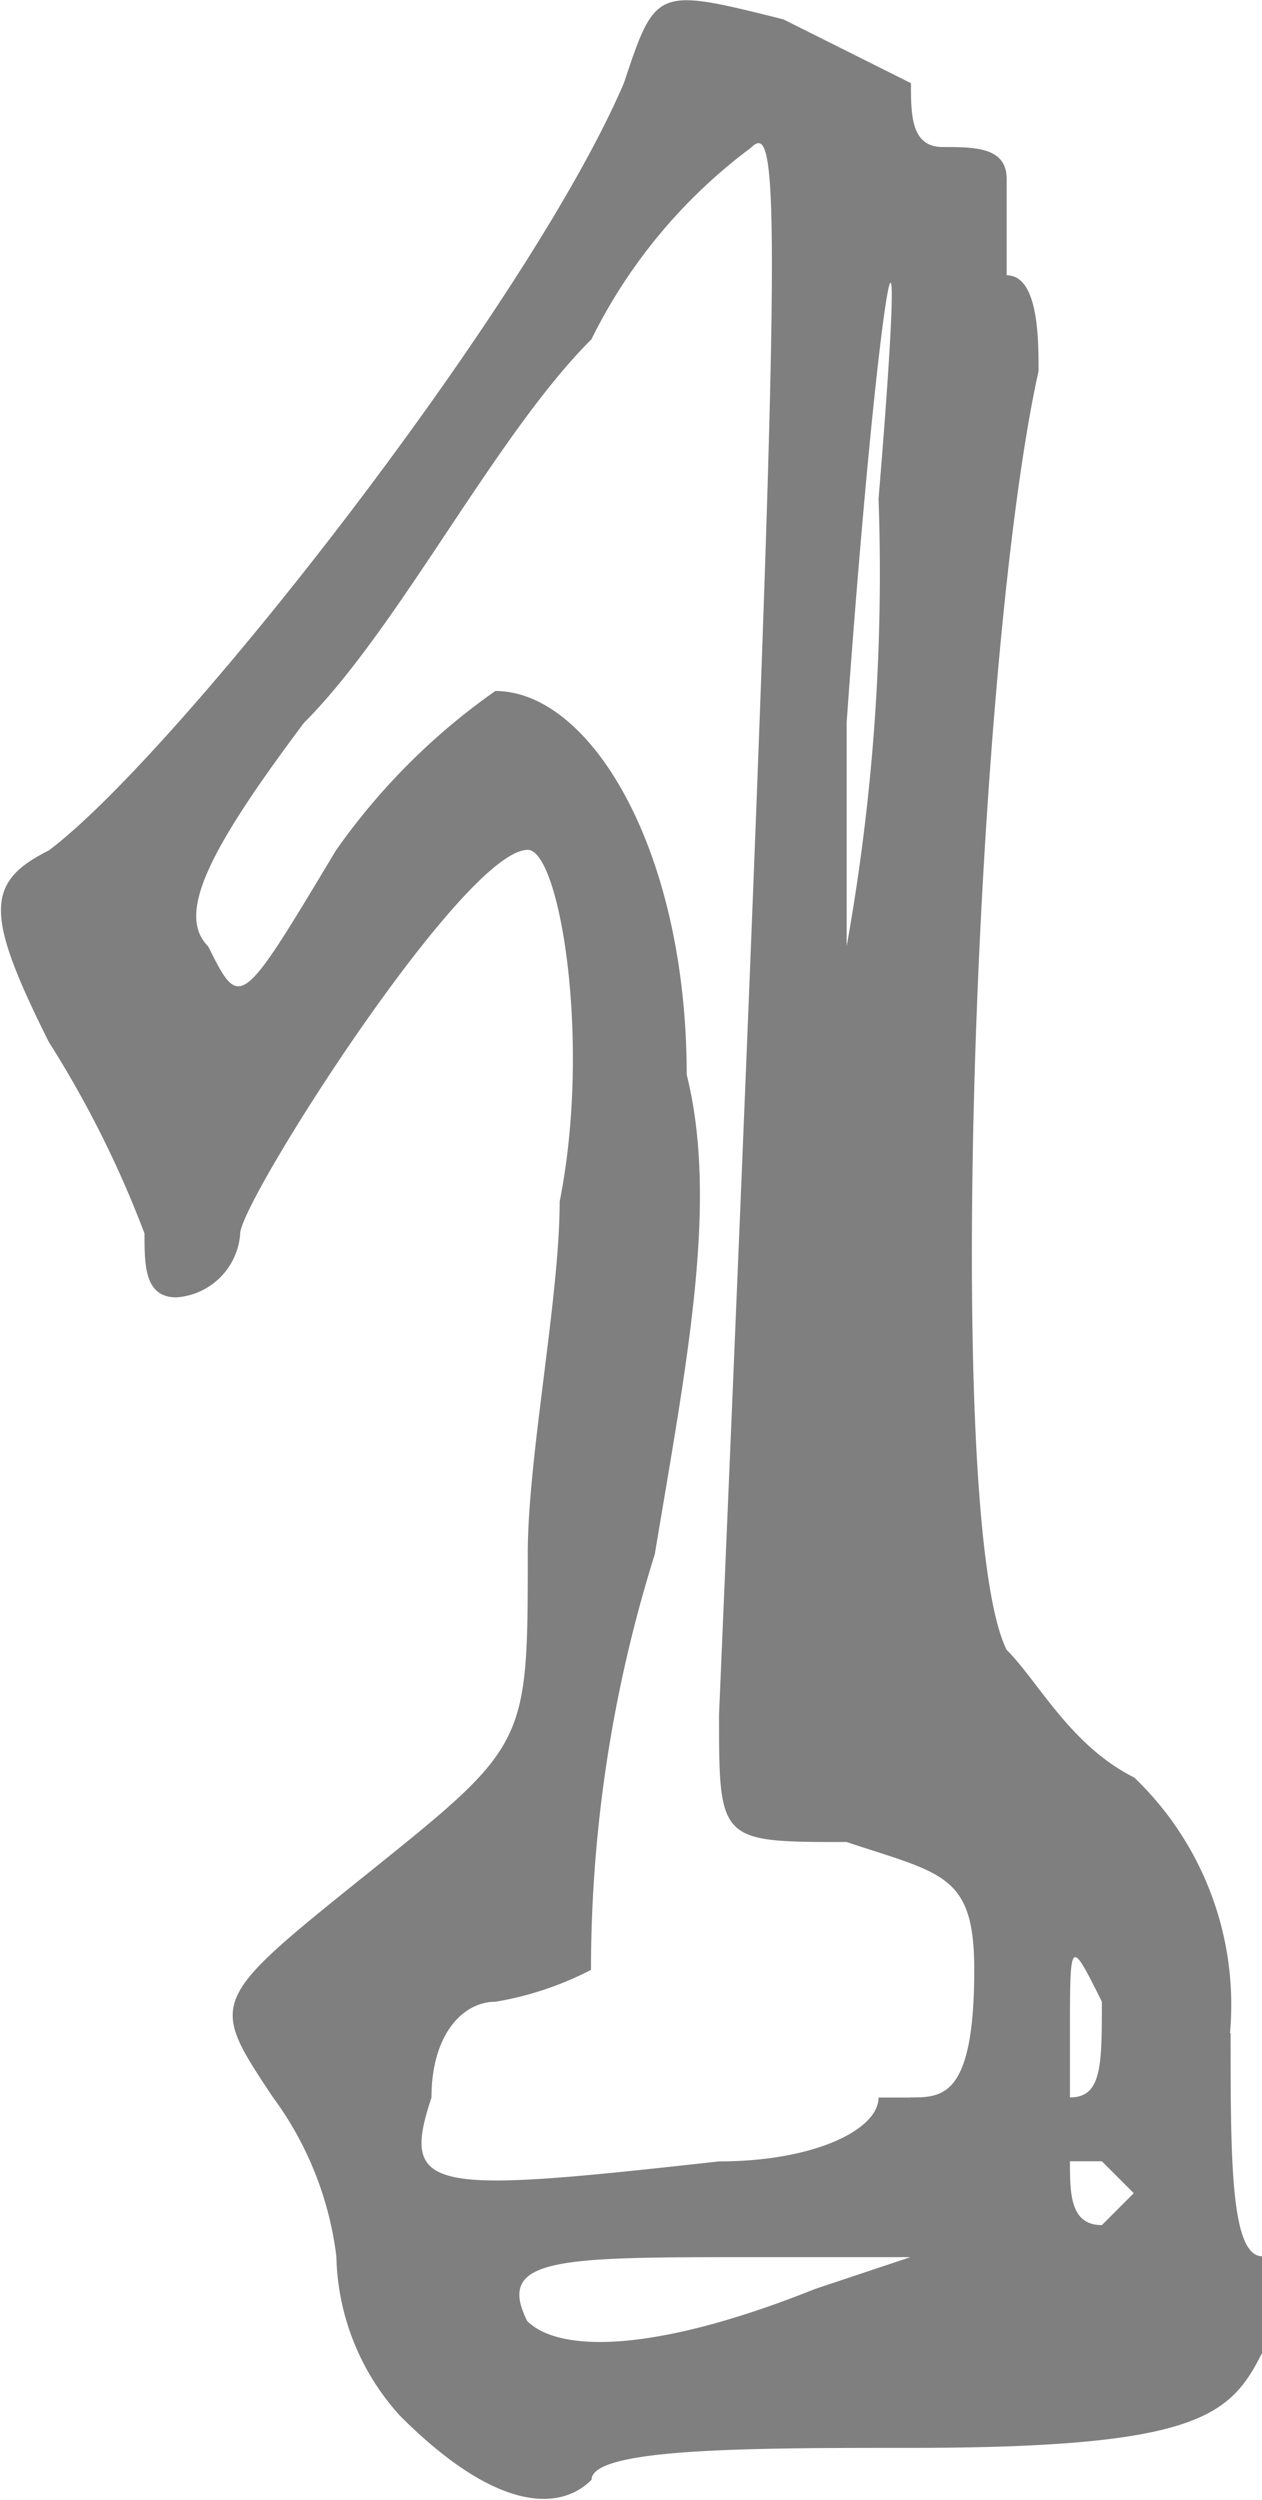
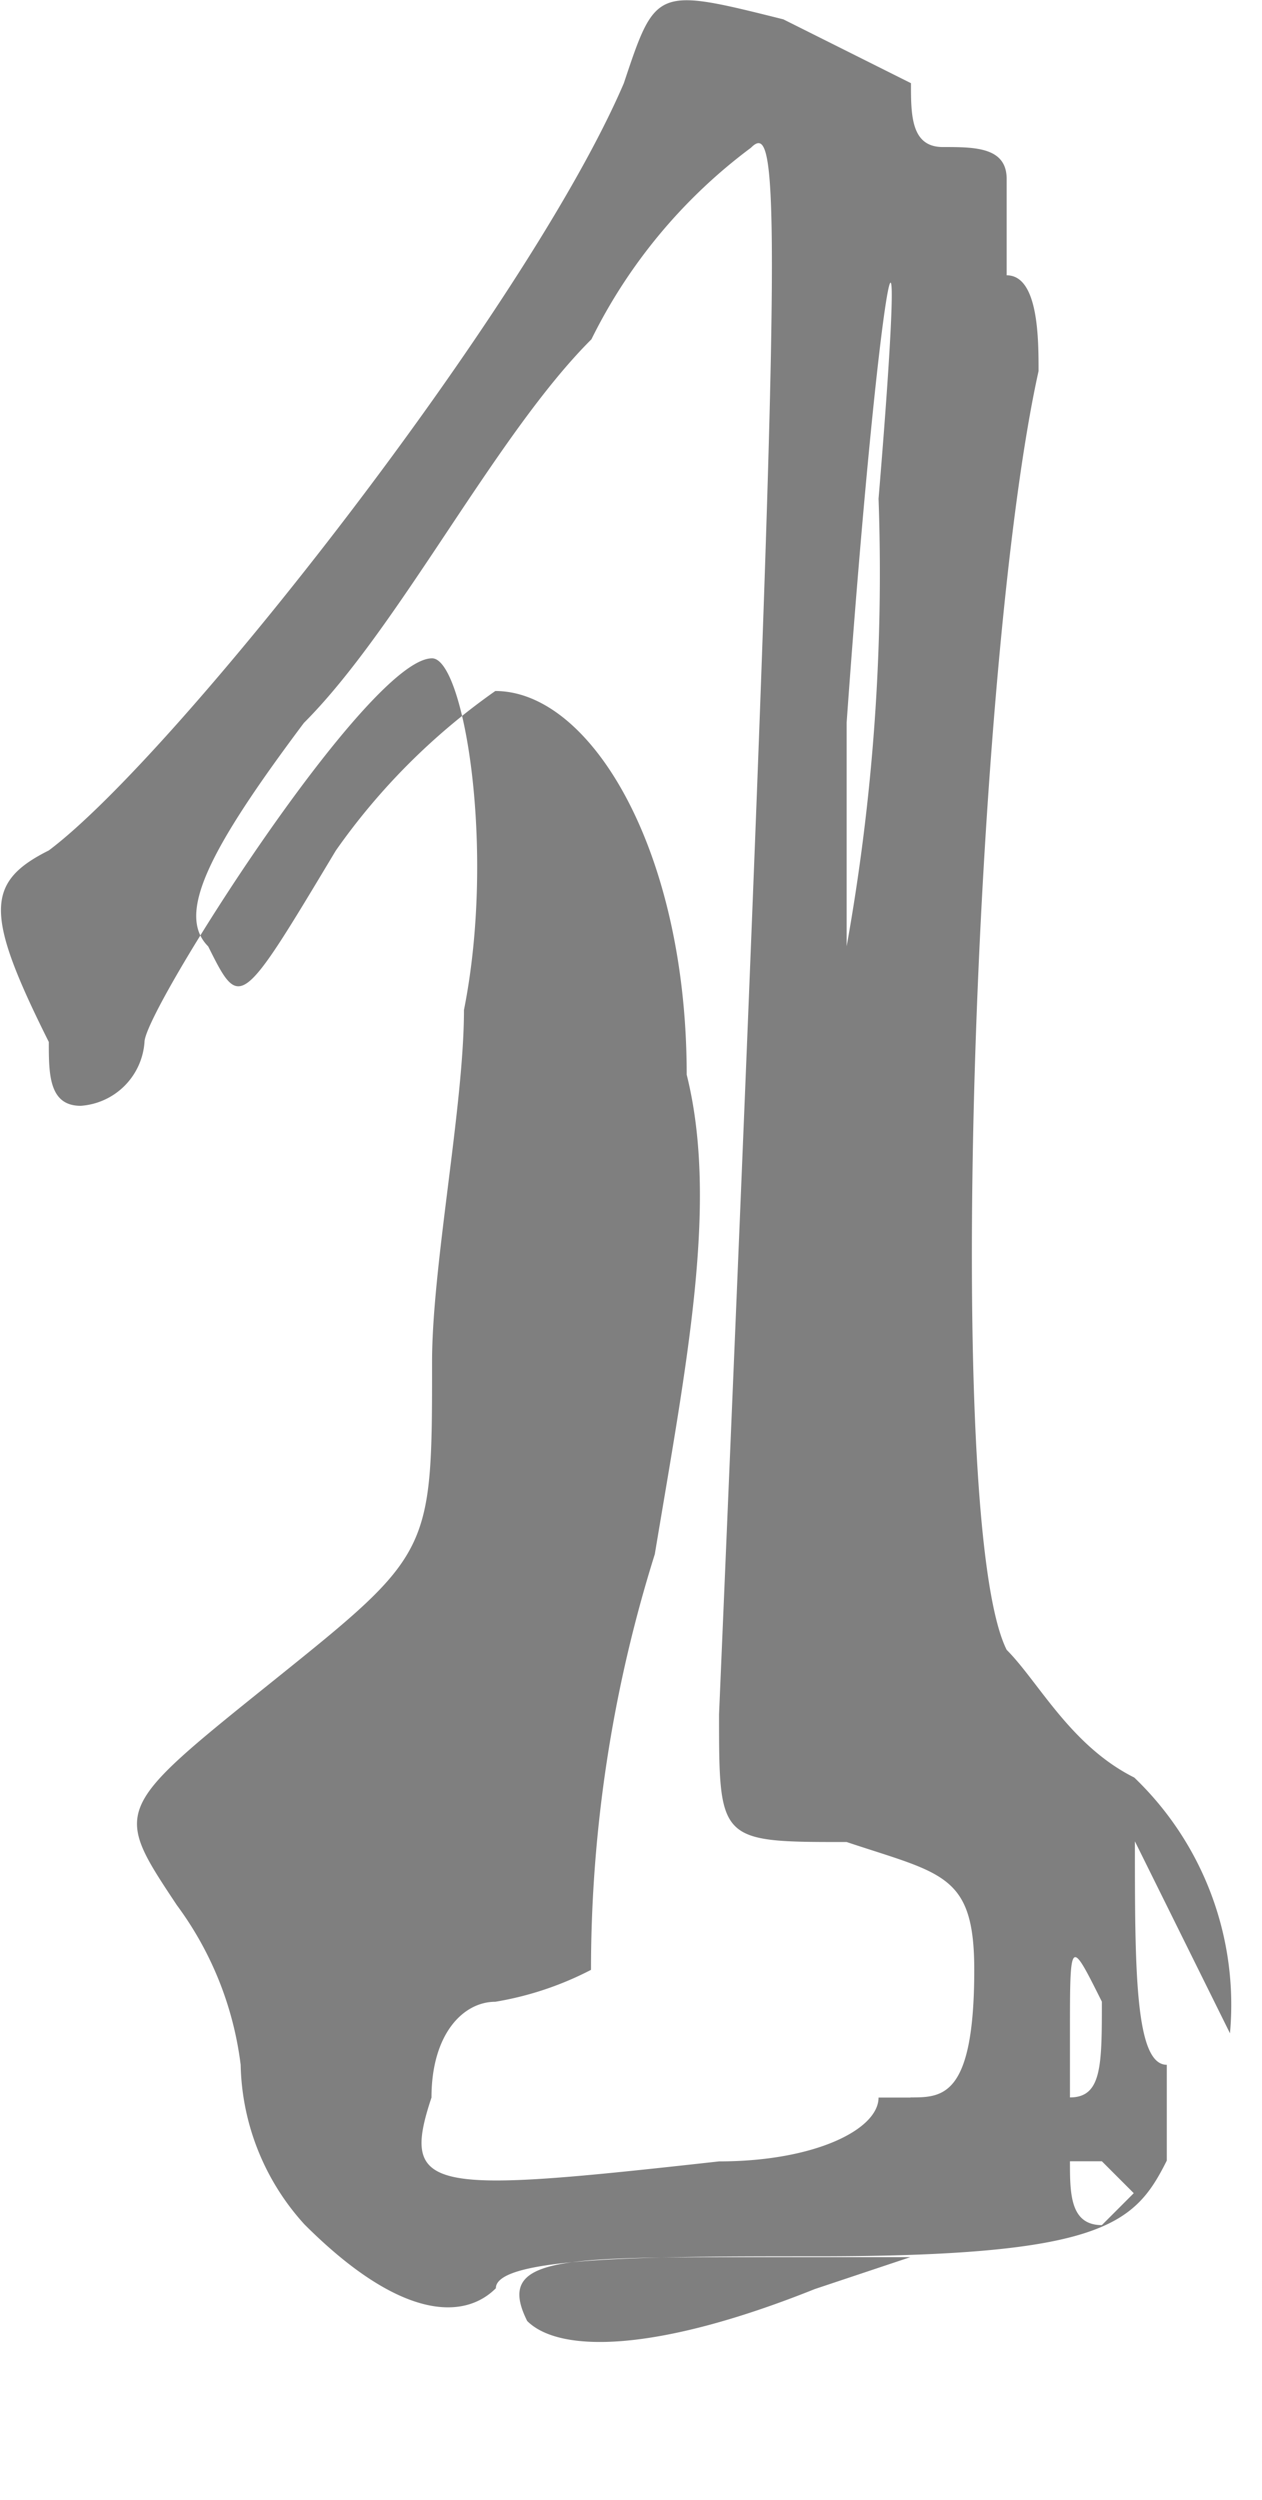
<svg xmlns="http://www.w3.org/2000/svg" viewBox="0 0 19.78 39.157" height="39.157" width="19.78">
-   <path opacity="0.5" transform="translate(-0.001 -4.167)" d="M19.279,36.014a4.927,4.927,0,0,0-1.5-4.006c-1-.5-1.5-1.5-2-2-1-2-.5-15.523.5-20.029,0-.5,0-1.5-.5-1.5V6.97c0-.5-.5-.5-1-.5s-.5-.5-.5-1l-2-1c-2-.5-2-.5-2.5,1-1.5,3.5-7.01,10.515-9.013,12.017-1,.5-1,1,0,3a16.487,16.487,0,0,1,1.5,3c0,.5,0,1,.5,1a1.077,1.077,0,0,0,1-1c0-.5,3.5-6.009,4.507-6.009.5,0,1,3,.5,5.508,0,1.5-.5,4.006-.5,5.508,0,3,0,3-2.5,5.008s-2.5,2-1.5,3.505a5.288,5.288,0,0,1,1,2.5,3.823,3.823,0,0,0,1,2.5c1.5,1.5,2.5,1.5,3,1,0-.5,2.5-.5,5.008-.5,4.507,0,5.007-.5,5.508-1.5v-1.5c-.5,0-.5-1.5-.5-3.5M13.271,15.483c.5-7.01,1-9.514.5-3.505a33.07,33.07,0,0,1-.5,7.01Zm-.5,24.537c-2.5,1-4.006,1-4.507.5-.5-1,.5-1,3.505-1h2.5Zm1.5-3h-.5c0,.5-1,1-2.5,1-4.507.5-5.007.5-4.507-1,0-1,.5-1.5,1-1.5a5.047,5.047,0,0,0,1.5-.5,21.748,21.748,0,0,1,1-6.51c.5-3,1-5.508.5-7.511,0-3.505-1.5-6.009-3-6.009a10.227,10.227,0,0,0-2.5,2.5c-1.5,2.5-1.5,2.5-2,1.5-.5-.5,0-1.5,1.5-3.5,1.5-1.5,3-4.507,4.507-6.009a8.342,8.342,0,0,1,2.5-3c.5-.5.5,1-.5,24.537,0,2,0,2,2,2,1.5.5,2,.5,2,2,0,2-.5,2-1,2m2.5-1c0-1.5,0-1.5.5-.5,0,1,0,1.5-.5,1.5Zm.5,3c-.5,0-.5-.5-.5-1h.5l.5.5Z" id="Path_8813" />
+   <path opacity="0.5" transform="translate(-0.001 -4.167)" d="M19.279,36.014a4.927,4.927,0,0,0-1.5-4.006c-1-.5-1.5-1.5-2-2-1-2-.5-15.523.5-20.029,0-.5,0-1.5-.5-1.5V6.97c0-.5-.5-.5-1-.5s-.5-.5-.5-1l-2-1c-2-.5-2-.5-2.5,1-1.5,3.5-7.01,10.515-9.013,12.017-1,.5-1,1,0,3c0,.5,0,1,.5,1a1.077,1.077,0,0,0,1-1c0-.5,3.5-6.009,4.507-6.009.5,0,1,3,.5,5.508,0,1.5-.5,4.006-.5,5.508,0,3,0,3-2.5,5.008s-2.5,2-1.5,3.505a5.288,5.288,0,0,1,1,2.5,3.823,3.823,0,0,0,1,2.5c1.5,1.5,2.5,1.5,3,1,0-.5,2.5-.5,5.008-.5,4.507,0,5.007-.5,5.508-1.5v-1.5c-.5,0-.5-1.5-.5-3.5M13.271,15.483c.5-7.01,1-9.514.5-3.505a33.07,33.07,0,0,1-.5,7.01Zm-.5,24.537c-2.5,1-4.006,1-4.507.5-.5-1,.5-1,3.505-1h2.5Zm1.5-3h-.5c0,.5-1,1-2.5,1-4.507.5-5.007.5-4.507-1,0-1,.5-1.5,1-1.5a5.047,5.047,0,0,0,1.5-.5,21.748,21.748,0,0,1,1-6.51c.5-3,1-5.508.5-7.511,0-3.505-1.5-6.009-3-6.009a10.227,10.227,0,0,0-2.5,2.5c-1.5,2.5-1.5,2.5-2,1.5-.5-.5,0-1.5,1.5-3.5,1.5-1.5,3-4.507,4.507-6.009a8.342,8.342,0,0,1,2.5-3c.5-.5.5,1-.5,24.537,0,2,0,2,2,2,1.5.5,2,.5,2,2,0,2-.5,2-1,2m2.5-1c0-1.5,0-1.5.5-.5,0,1,0,1.5-.5,1.5Zm.5,3c-.5,0-.5-.5-.5-1h.5l.5.5Z" id="Path_8813" />
</svg>